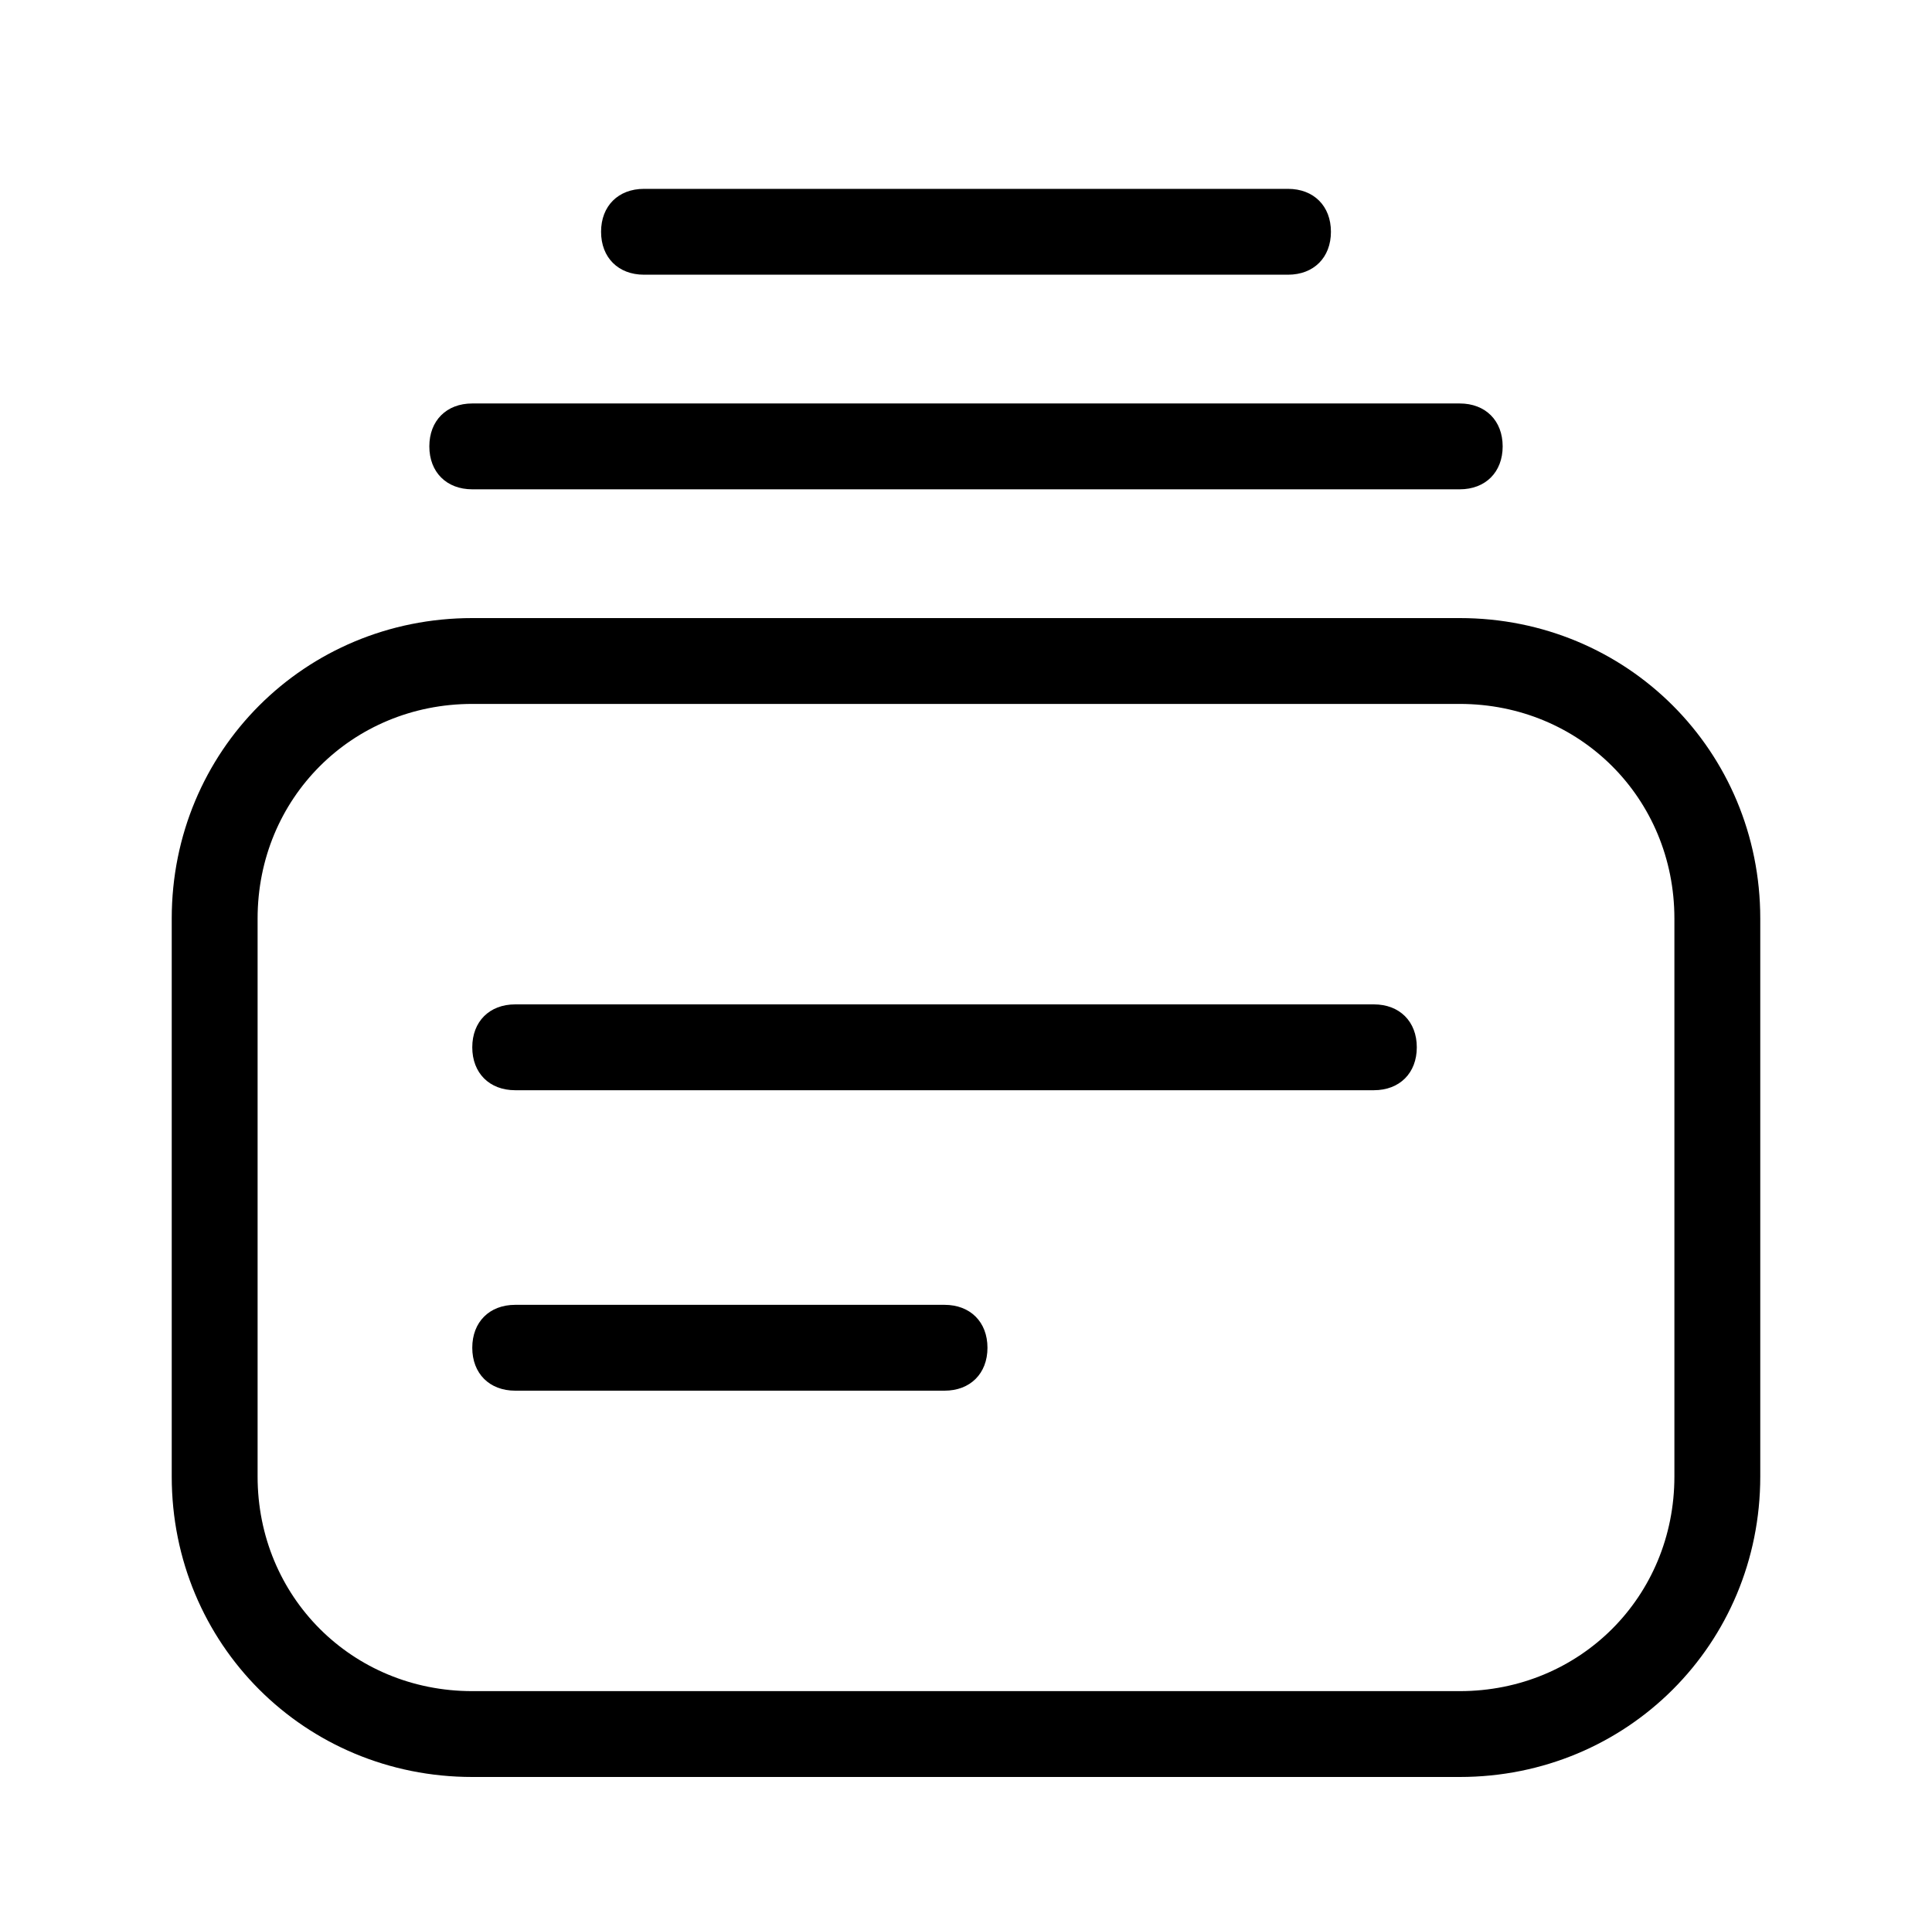
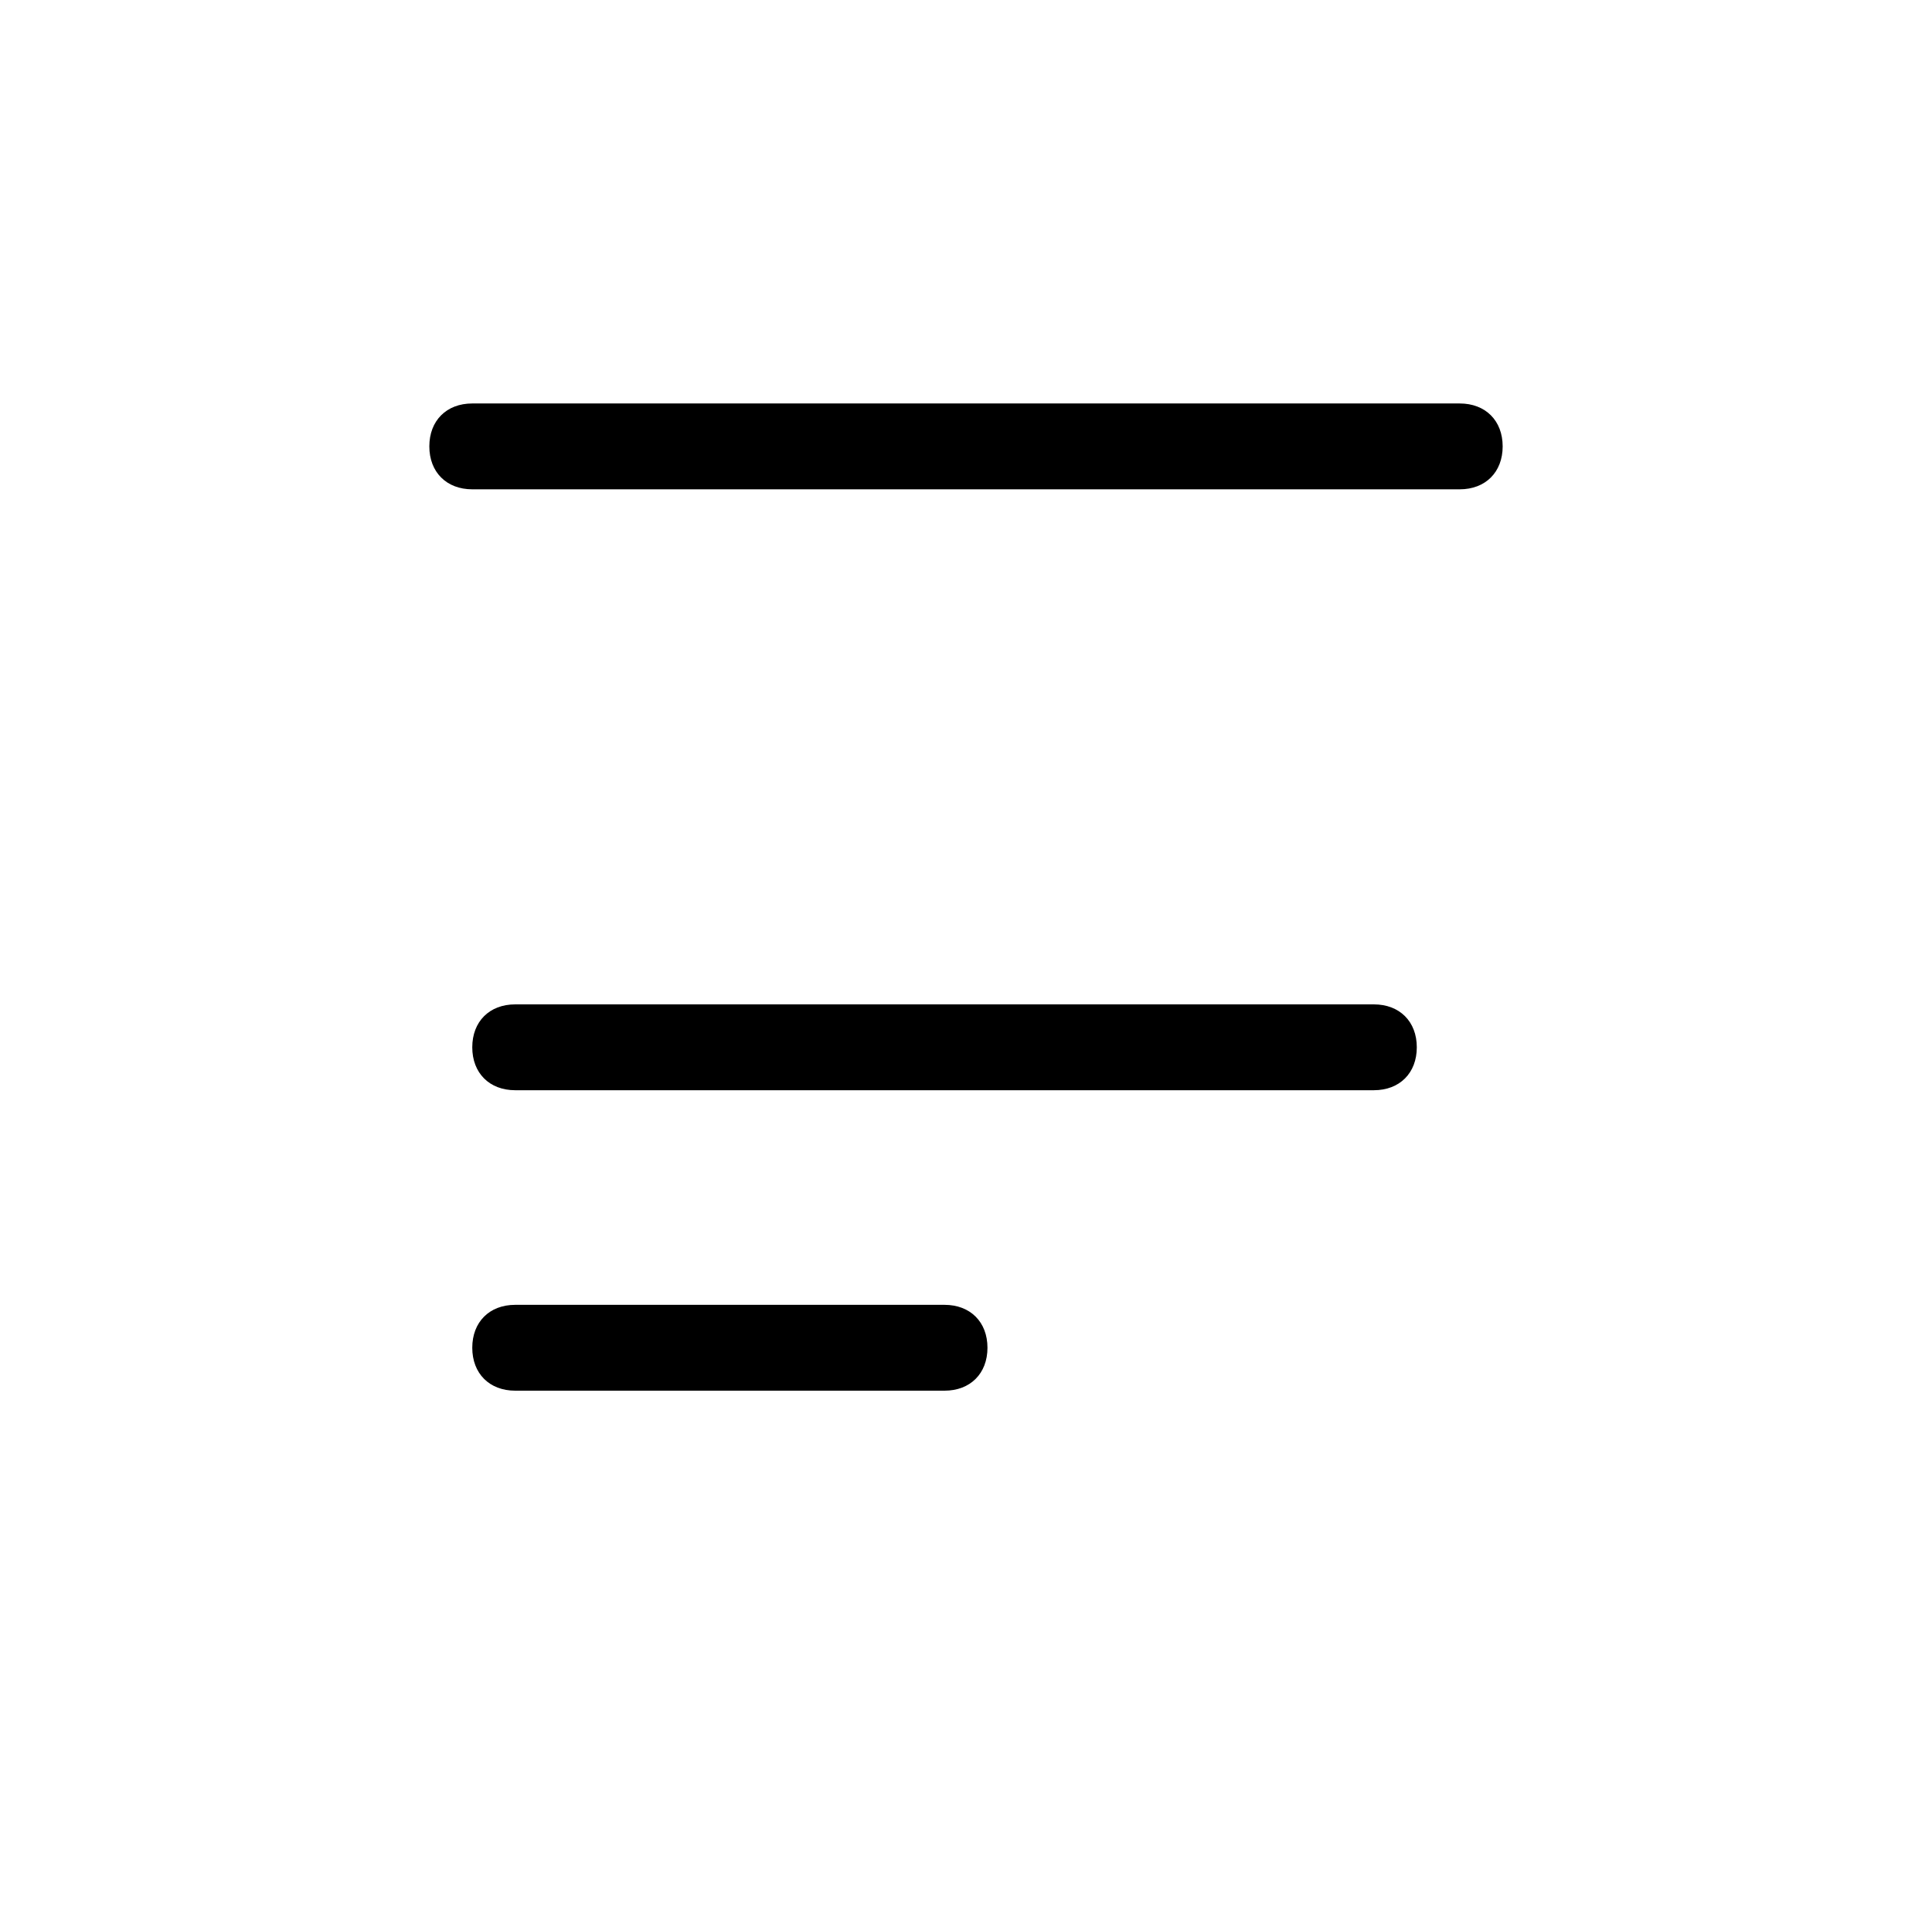
<svg xmlns="http://www.w3.org/2000/svg" xmlns:ns1="http://sodipodi.sourceforge.net/DTD/sodipodi-0.dtd" xmlns:ns2="http://www.inkscape.org/namespaces/inkscape" version="1.1" id="Layer_1" x="0px" y="0px" viewBox="0 0 45 44.8" style="enable-background:new 0 0 45 44.8;" xml:space="preserve" ns1:docname="multiple-content.svg" ns2:version="0.92.3 (2405546, 2018-03-11)">
  <defs id="defs27" />
  <ns1:namedview pagecolor="#ffffff" bordercolor="#666666" borderopacity="1" objecttolerance="10" gridtolerance="10" guidetolerance="10" ns2:pageopacity="0" ns2:pageshadow="2" ns2:window-width="2560" ns2:window-height="1017" id="namedview25" showgrid="false" ns2:lockguides="true" ns2:zoom="10.535714" ns2:cx="4.7504213" ns2:cy="20.4951" ns2:window-x="-8" ns2:window-y="-8" ns2:window-maximized="1" ns2:current-layer="Layer_1" />
  <style type="text/css" id="style2">
	.st0{fill:#3389FF;}
</style>
  <g id="g6" style="fill:#000000">
-     <path class="st0" d="M34,41.4H11c-3.9,0-7-3.1-7-7v-13c0-3.9,3.1-7,7-7h23c3.9,0,7,3.1,7,7v13C41,38.3,37.9,41.4,34,41.4z M11,16.4   c-2.8,0-5,2.2-5,5v13c0,2.8,2.2,5,5,5h23c2.8,0,5-2.2,5-5v-13c0-2.8-2.2-5-5-5H11z" id="path4" style="fill:#000000" />
-   </g>
+     </g>
  <g id="g10" style="fill:#000000">
    <path class="st0" d="M32,25.4H12c-0.6,0-1-0.4-1-1s0.4-1,1-1h20c0.6,0,1,0.4,1,1S32.6,25.4,32,25.4z" id="path8" style="fill:#000000" />
  </g>
  <g id="g14" style="fill:#000000">
    <path class="st0" d="M22,32.4H12c-0.6,0-1-0.4-1-1s0.4-1,1-1h10c0.6,0,1,0.4,1,1S22.6,32.4,22,32.4z" id="path12" style="fill:#000000" />
  </g>
  <g id="g18" style="fill:#000000">
    <path class="st0" d="M34,11.4H11c-0.6,0-1-0.4-1-1s0.4-1,1-1h23c0.6,0,1,0.4,1,1S34.6,11.4,34,11.4z" id="path16" style="fill:#000000" />
  </g>
  <g id="g22" style="fill:#000000">
-     <path class="st0" d="M30,6.4H15c-0.6,0-1-0.4-1-1s0.4-1,1-1h15c0.6,0,1,0.4,1,1S30.6,6.4,30,6.4z" id="path20" style="fill:#000000" />
-   </g>
+     </g>
</svg>